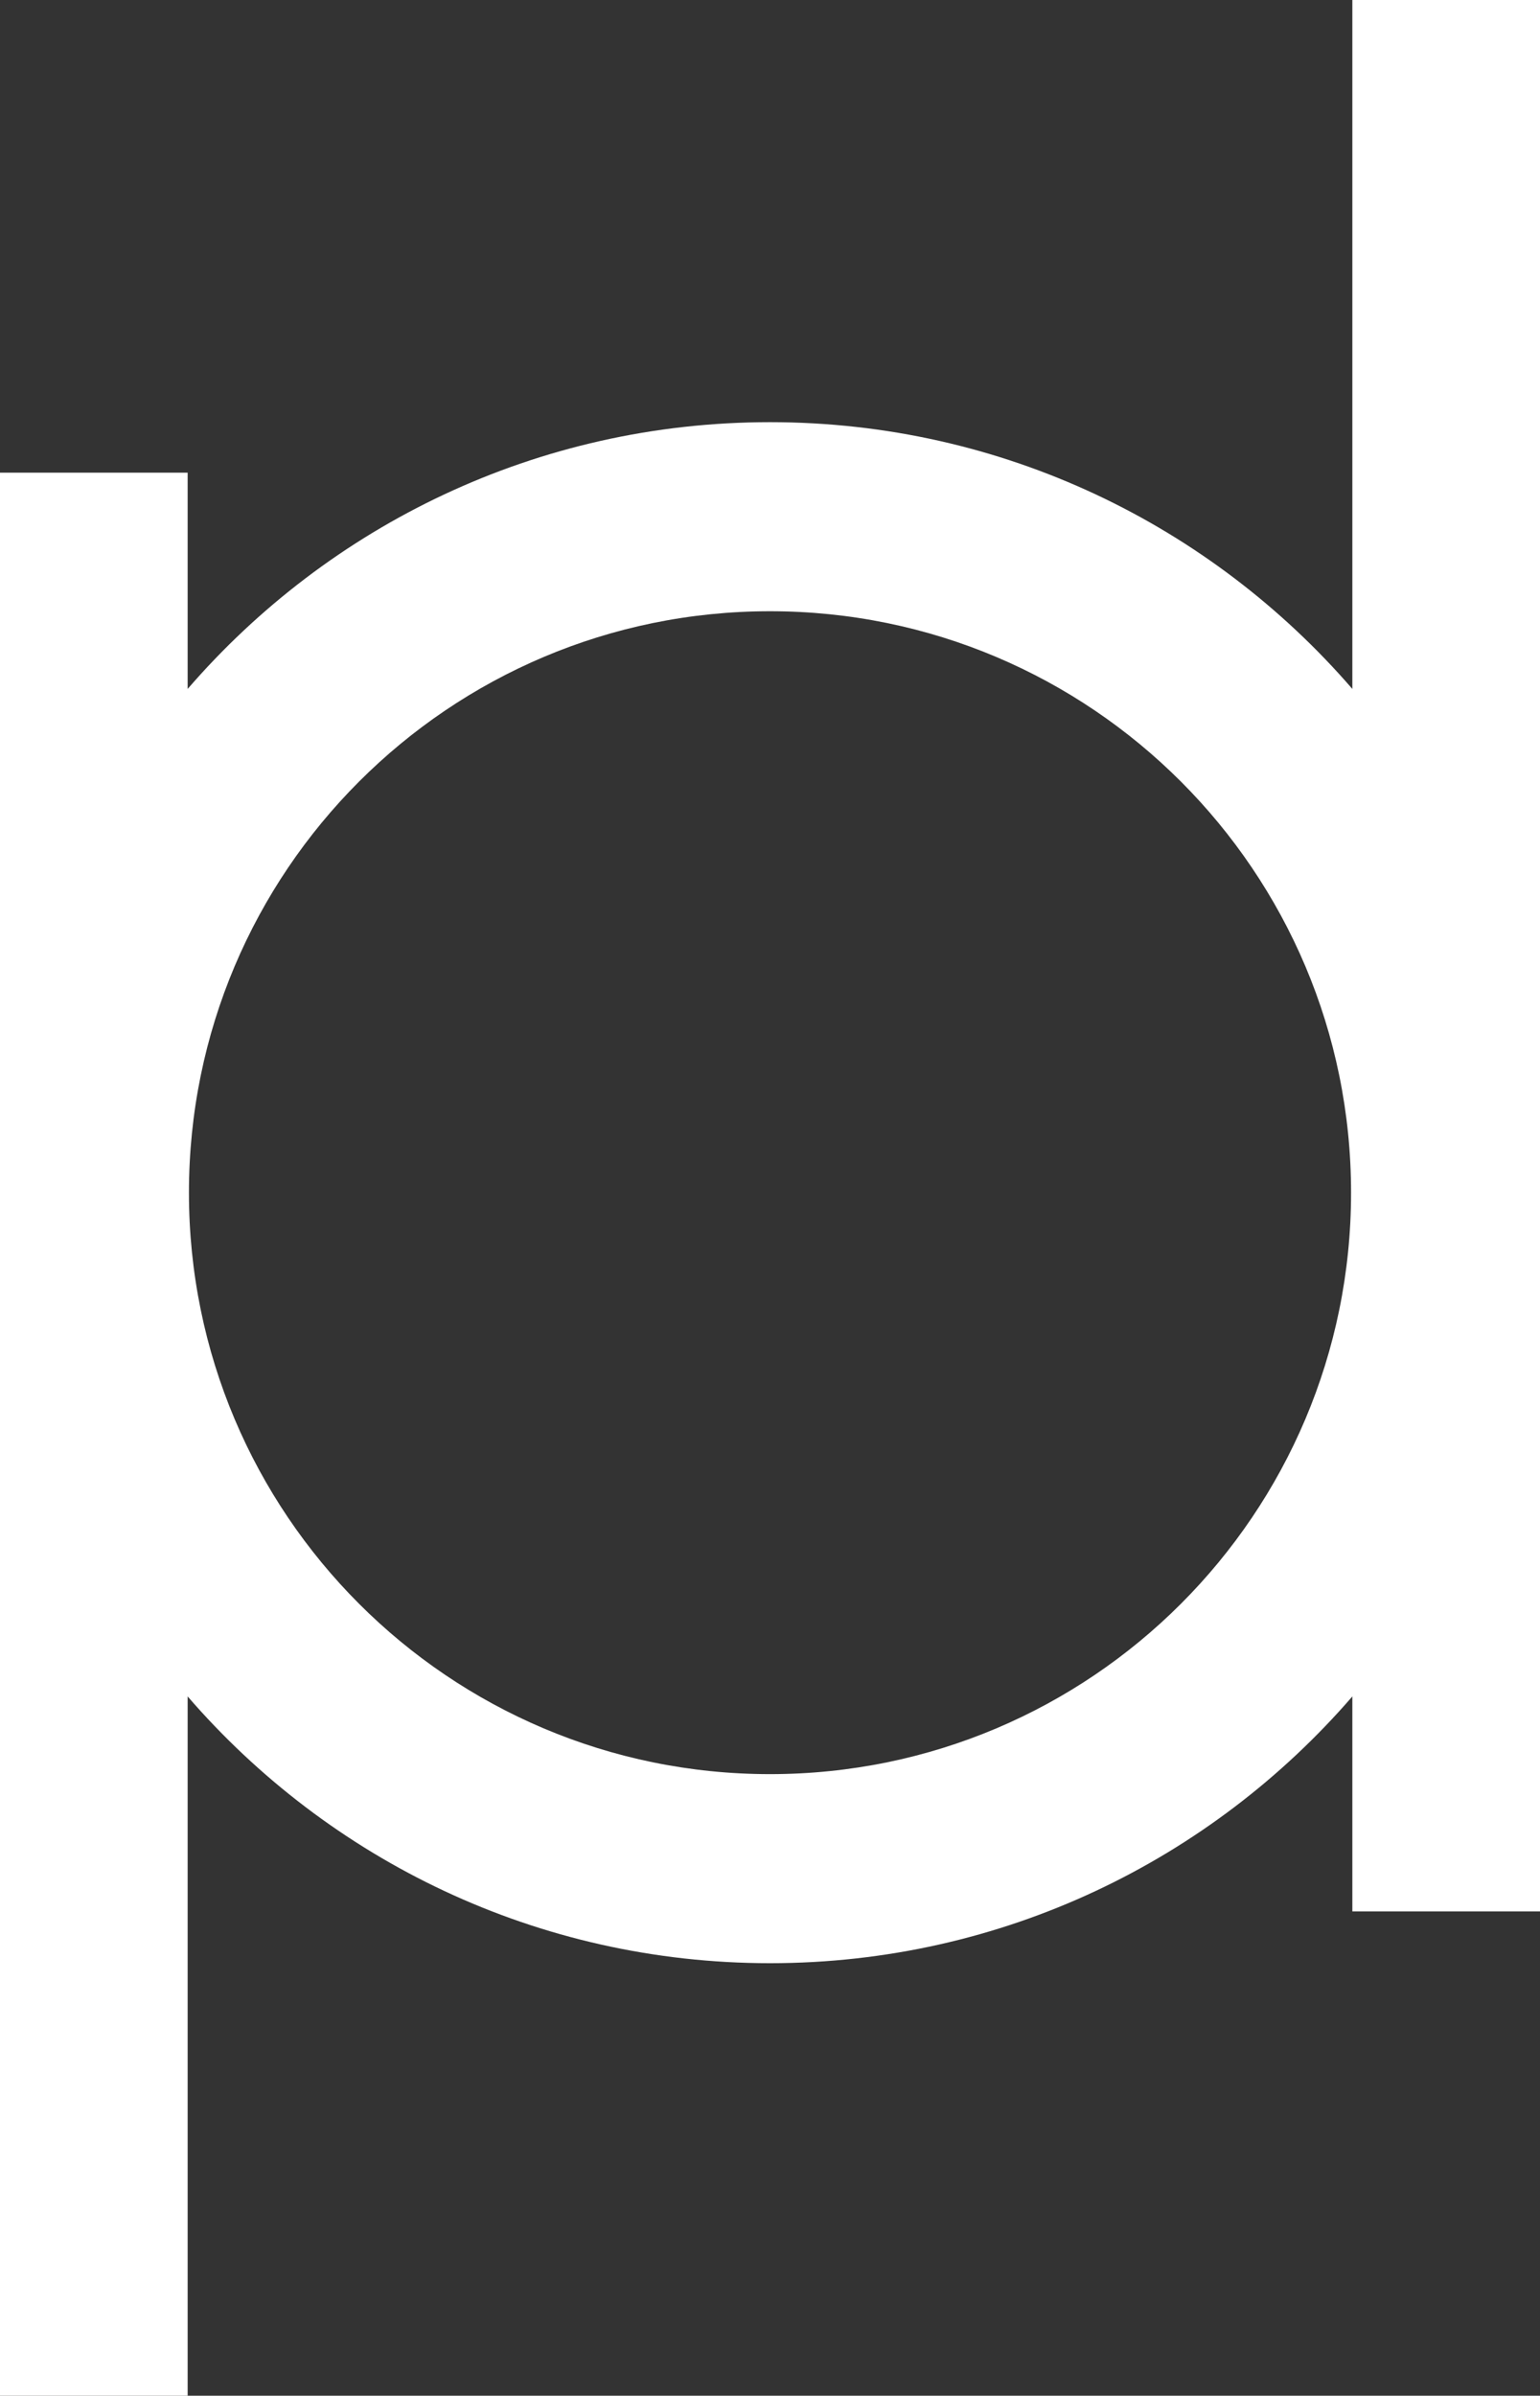
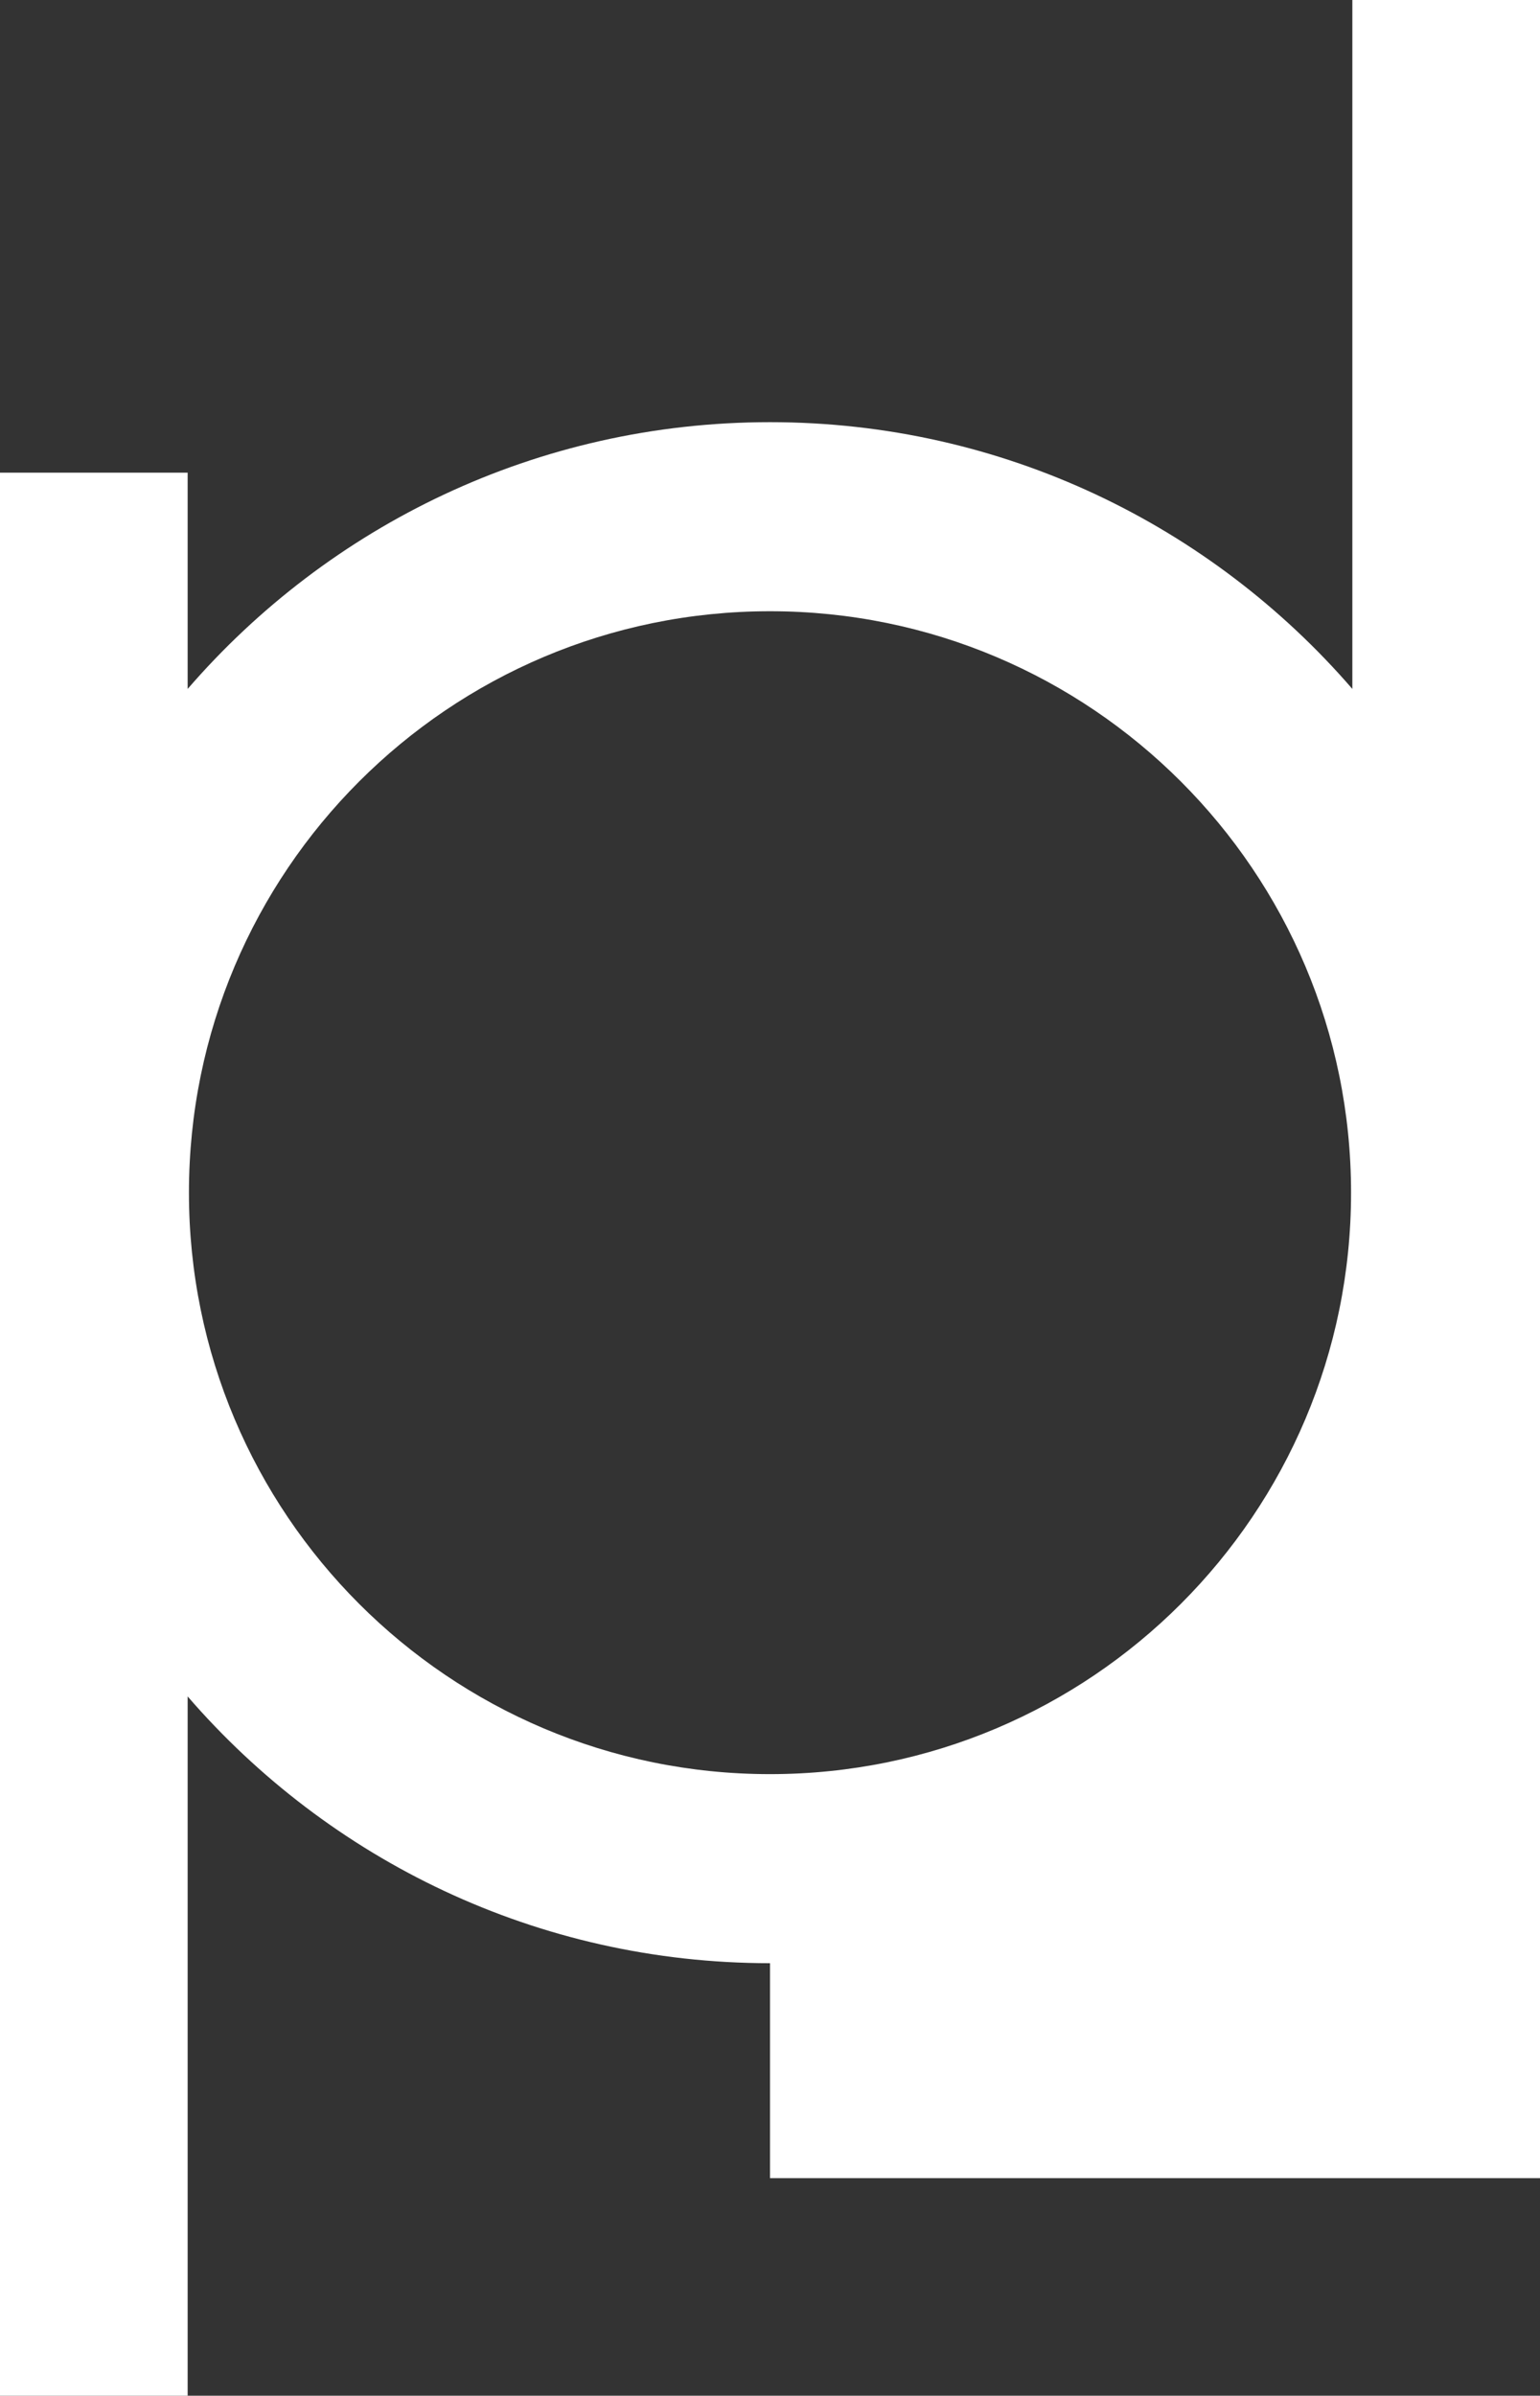
<svg xmlns="http://www.w3.org/2000/svg" version="1.1" id="Layer_1" x="0px" y="0px" viewBox="0 0 119 185" style="enable-background:new 0 0 119 185;" xml:space="preserve">
  <rect x="0" y="0" width="119" height="185" fill="#333333" stroke="none" />
  <style type="text/css">
	.st0{fill:#FFFFFF;}
</style>
-   <path id="XMLID_136_" class="st0" d="M104.5,0v53.2c-10.9-12.6-27-20.6-45-20.6s-34.1,8-45,20.6V36.5H0V185h14.5v-54  c10.9,12.6,27,20.6,45,20.6s34.1-8,45-20.6v16.6H119V0H104.5z M59.5,137c-24.8,0-44.9-20.1-44.9-44.9s20.1-44.9,44.9-44.9  s44.9,20.1,44.9,44.9S84.3,137,59.5,137z" />
+   <path id="XMLID_136_" class="st0" d="M104.5,0v53.2c-10.9-12.6-27-20.6-45-20.6s-34.1,8-45,20.6V36.5H0V185h14.5v-54  c10.9,12.6,27,20.6,45,20.6v16.6H119V0H104.5z M59.5,137c-24.8,0-44.9-20.1-44.9-44.9s20.1-44.9,44.9-44.9  s44.9,20.1,44.9,44.9S84.3,137,59.5,137z" />
</svg>